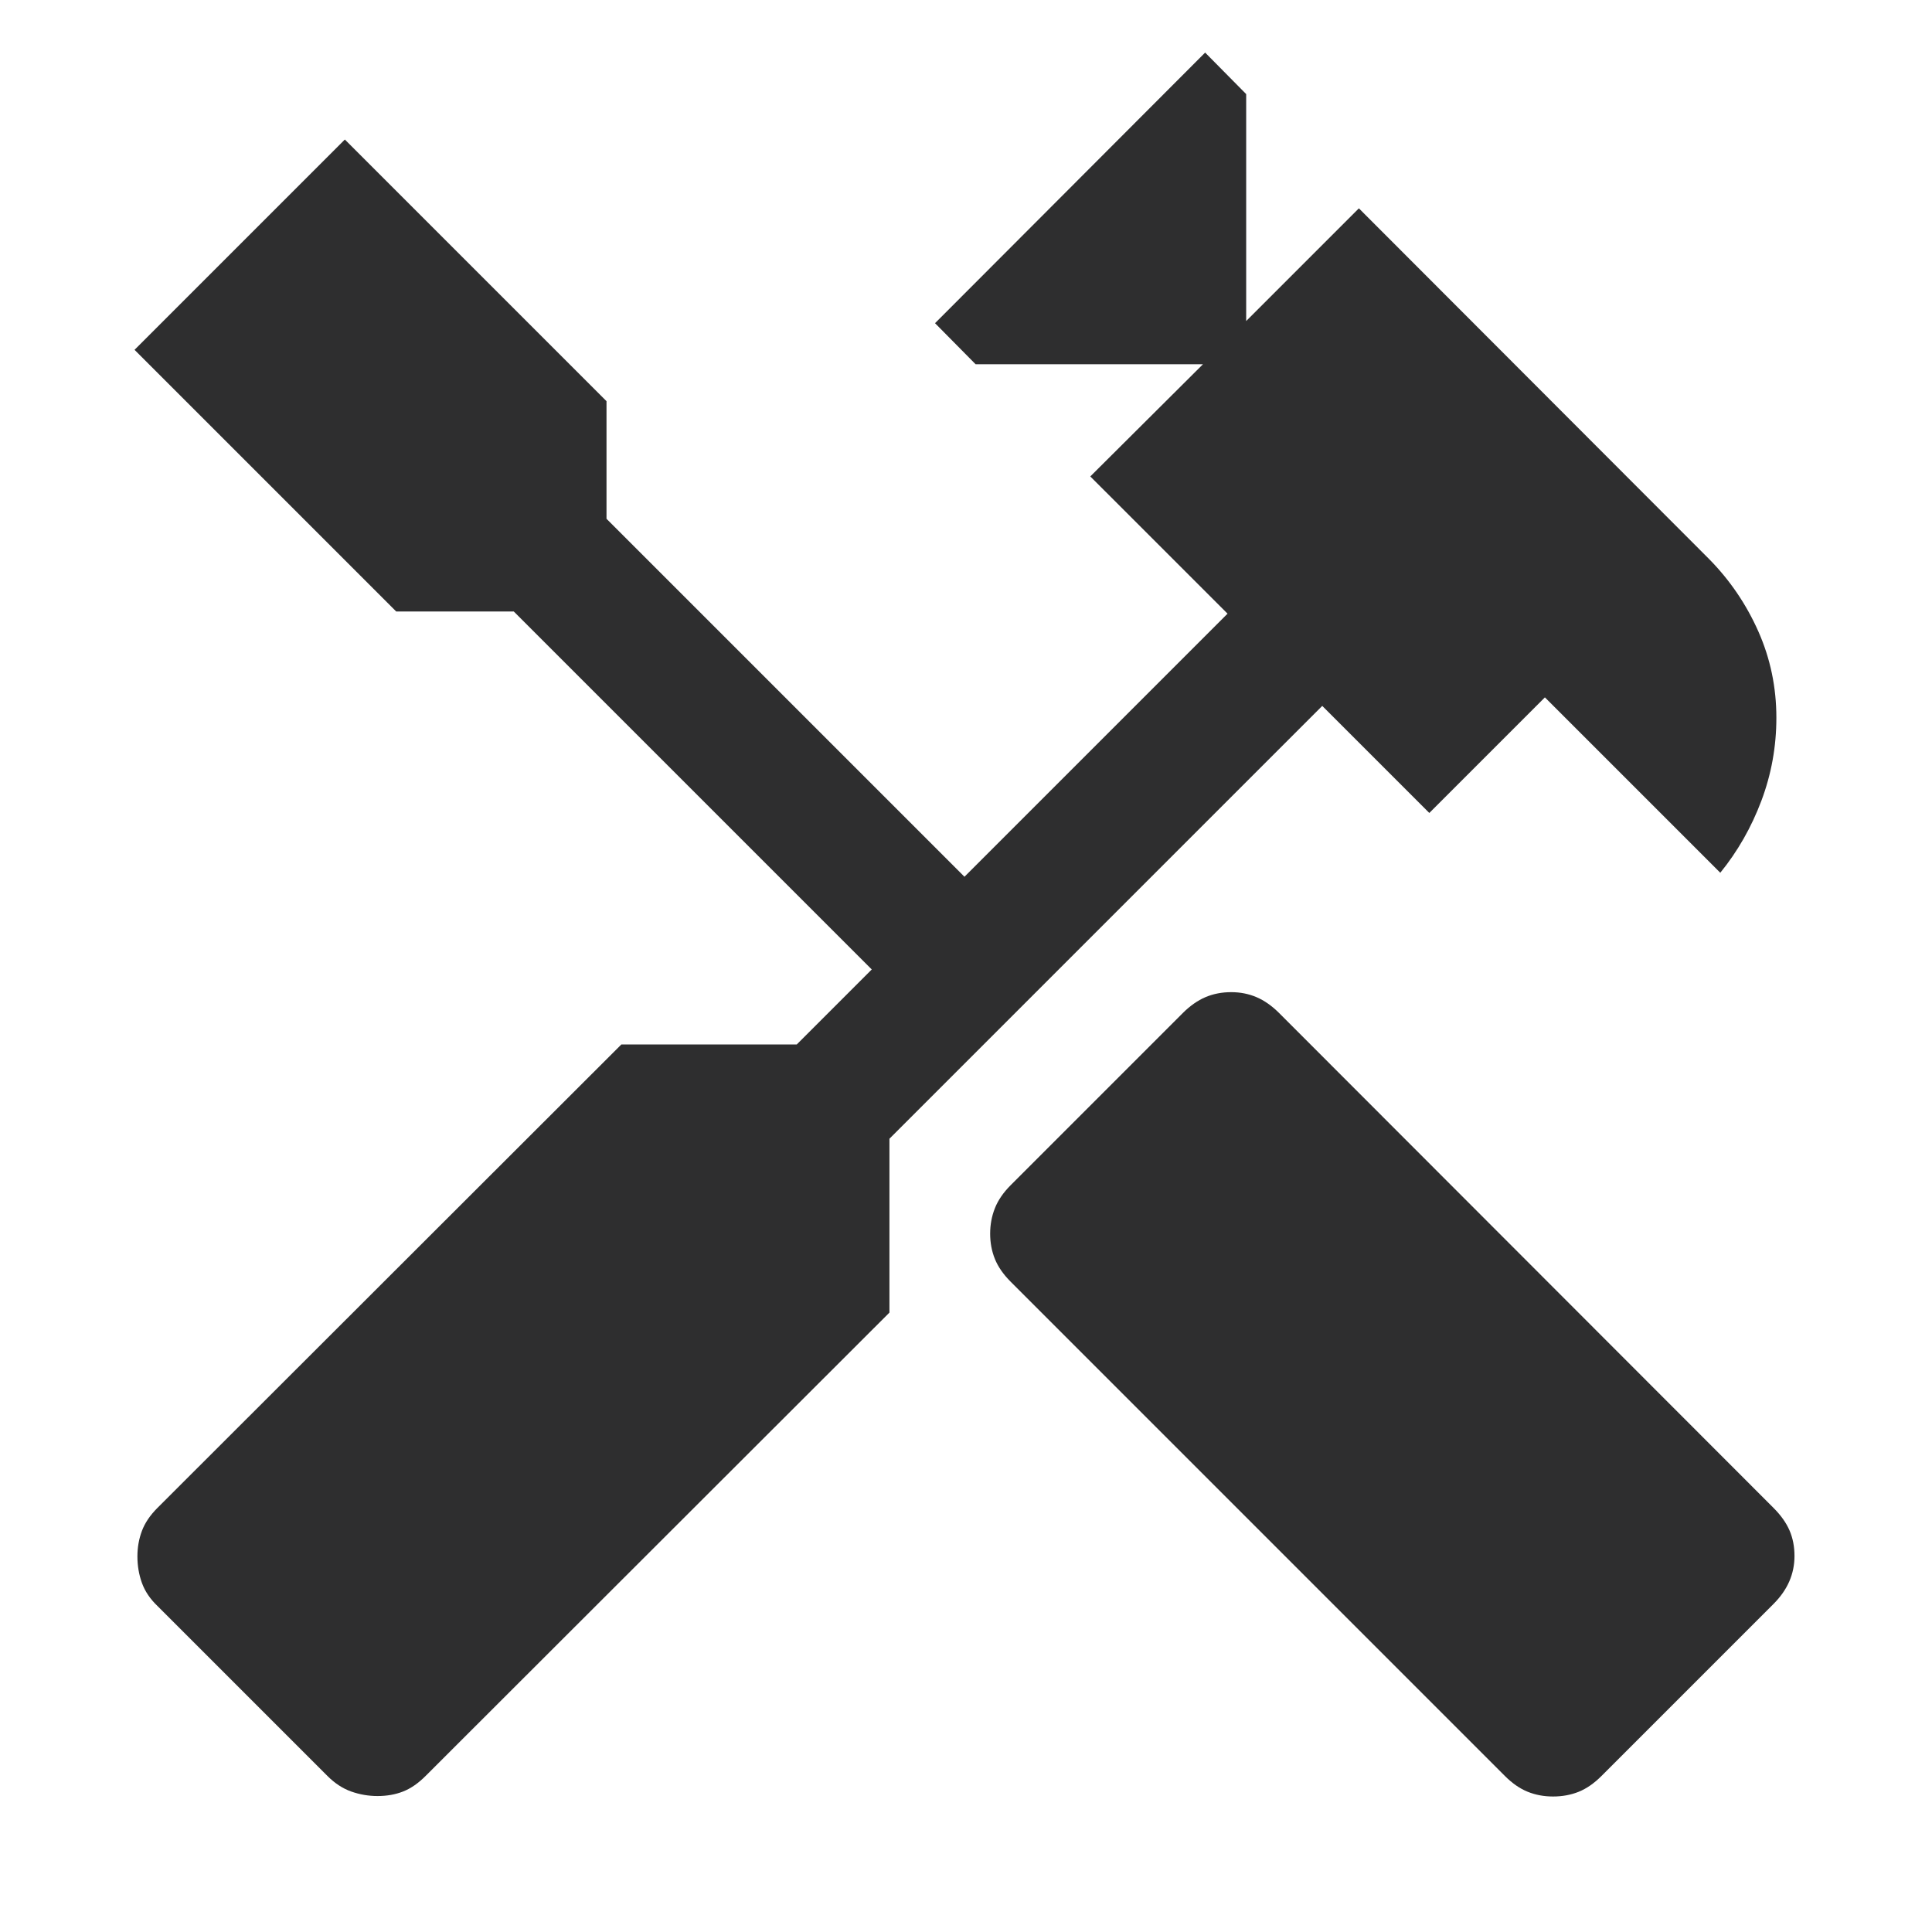
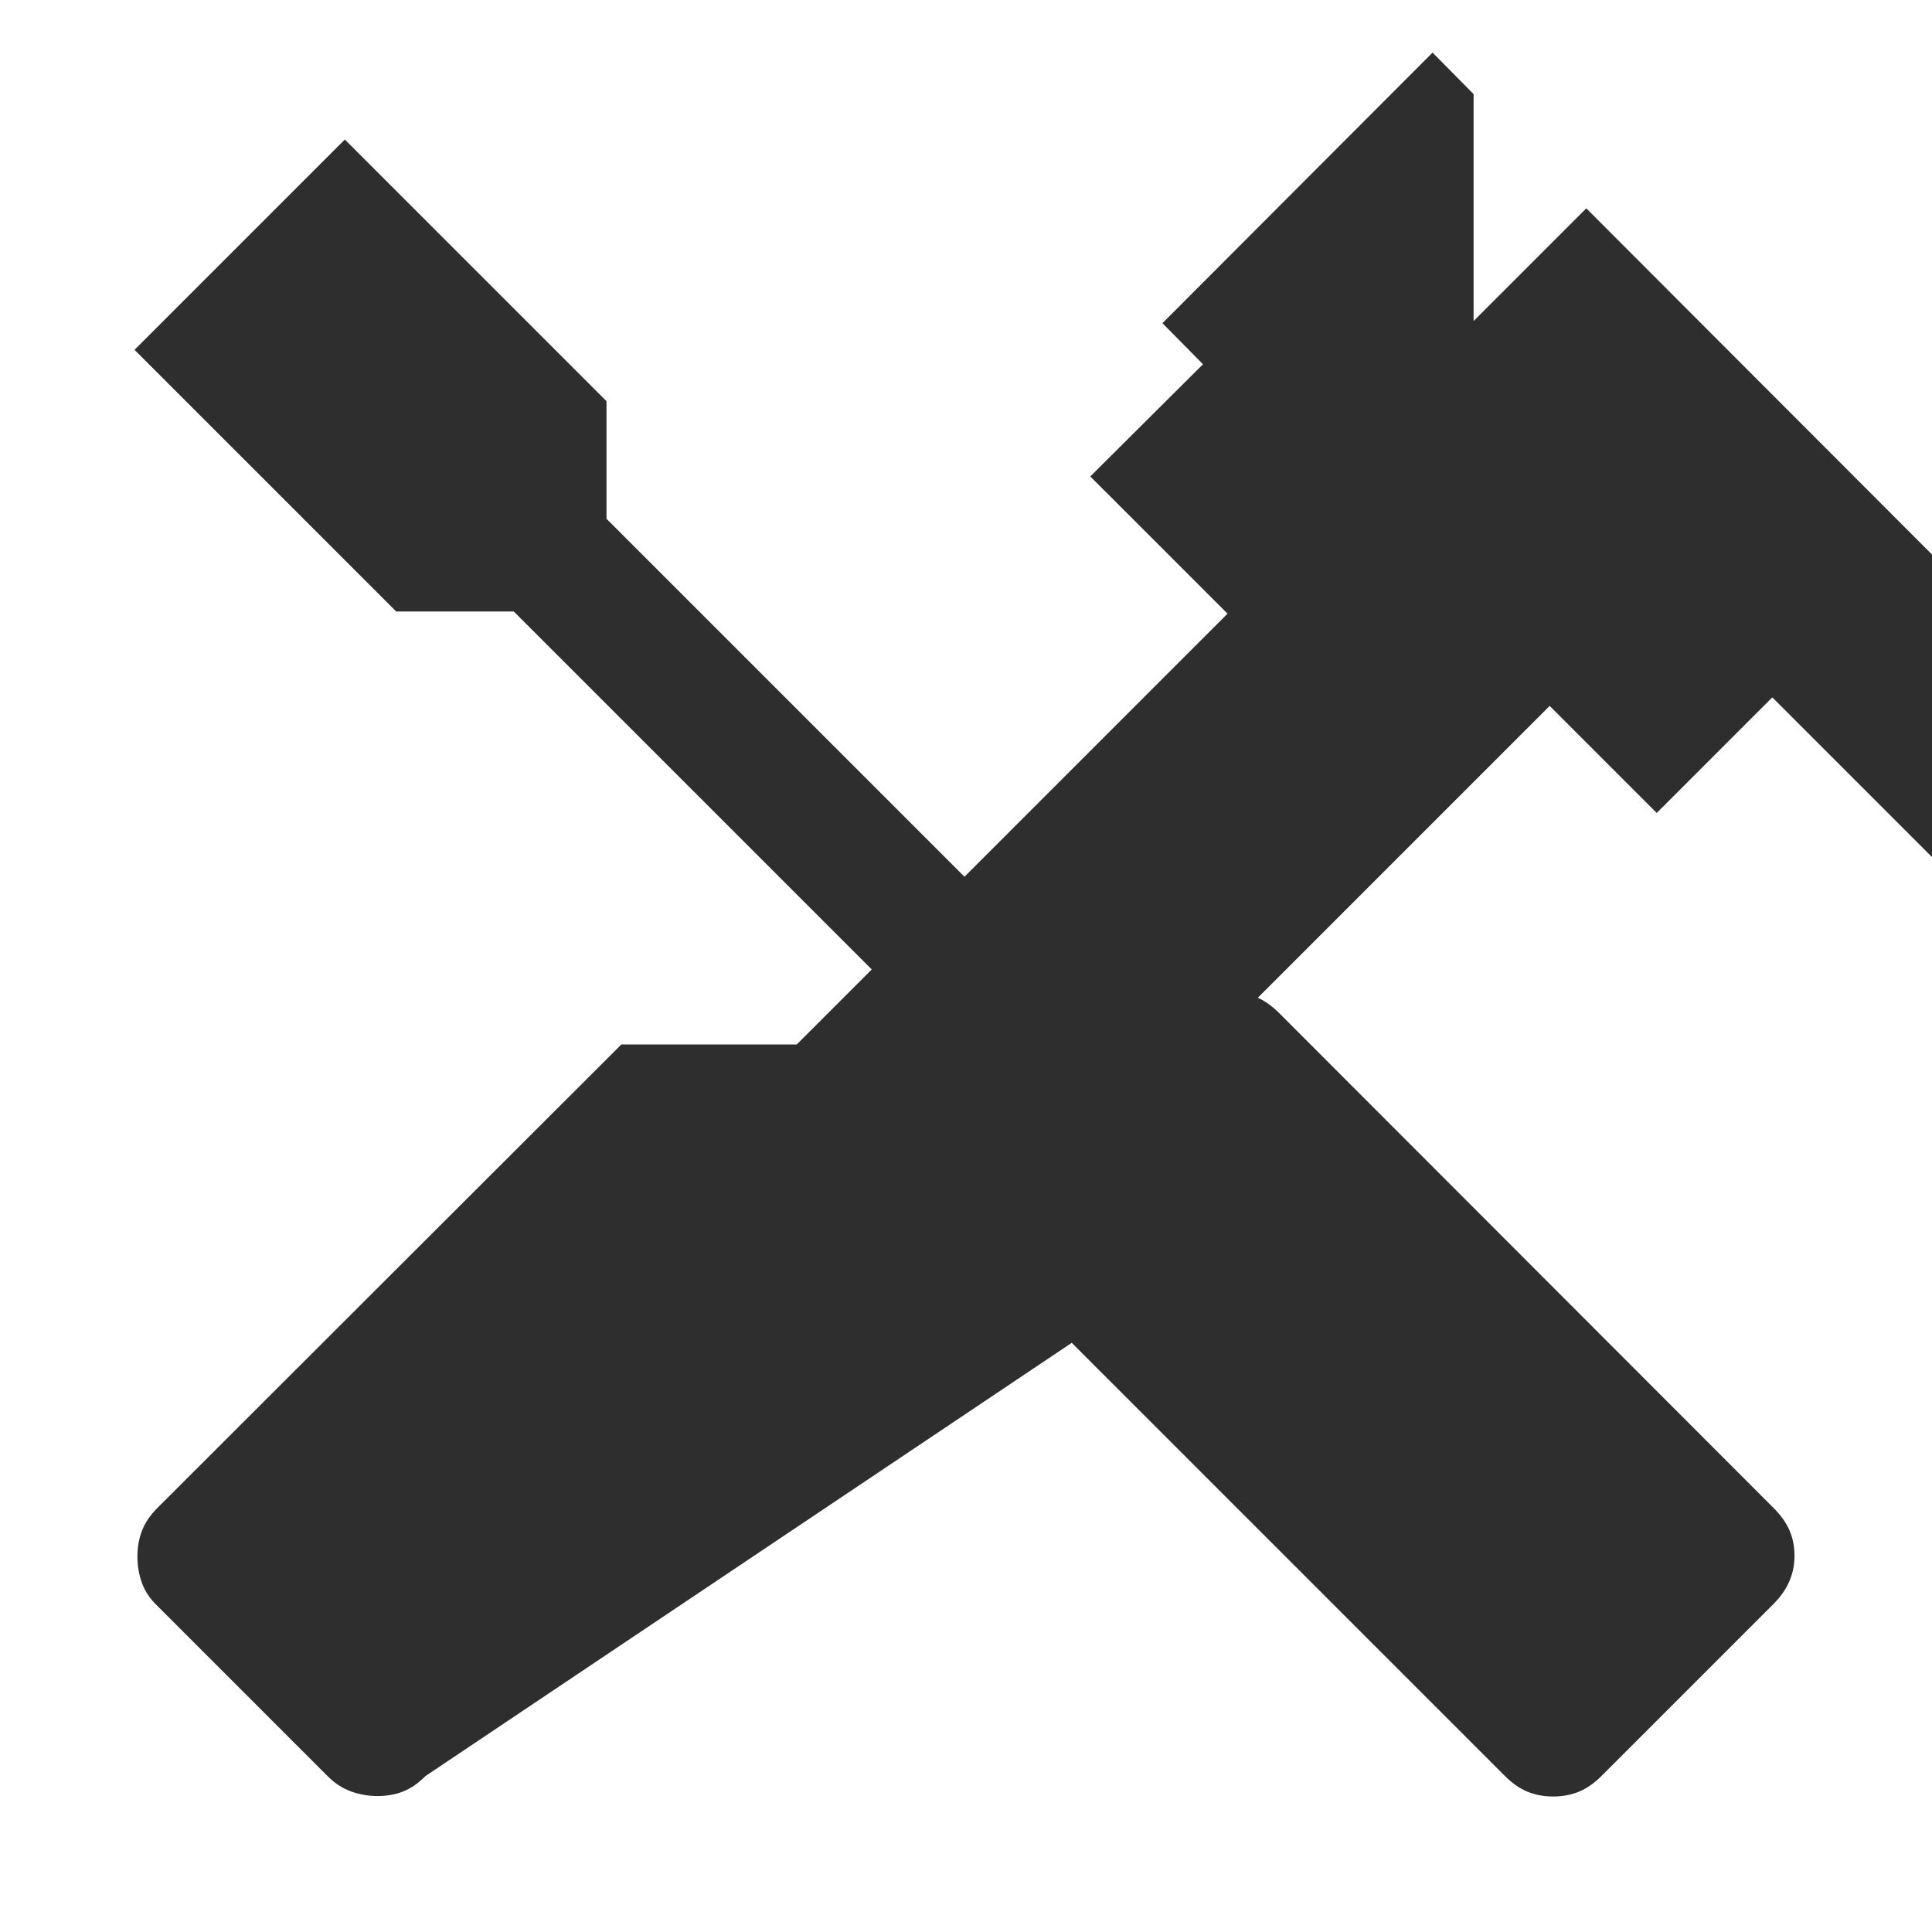
<svg xmlns="http://www.w3.org/2000/svg" height="48px" viewBox="0 -960 960 960" width="48px" fill="#2e2e2f">
-   <path d="M771.65-67.33q-6.72 0-12.55-2.35-5.84-2.36-11.32-7.84L502.2-323.11q-5.48-5.48-7.84-11.31-2.36-5.84-2.36-12.56 0-6.72 2.36-12.67 2.36-5.96 7.84-11.44l85.47-85.48q5.48-5.47 11.32-7.95 5.84-2.48 12.79-2.48 6.72 0 12.56 2.48 5.83 2.48 11.31 7.95l245.59 245.83q5.48 5.48 7.96 11.2 2.47 5.71 2.47 12.67 0 6.72-2.59 12.67-2.6 5.96-7.84 11.2l-85.48 85.48q-5.48 5.48-11.31 7.84-5.84 2.35-12.8 2.35Zm-584.06-.23q-6.72 0-13.06-2.24-6.33-2.24-11.81-7.72L78.24-162q-5.48-5.24-7.72-11.46-2.24-6.21-2.24-13.17 0-6.72 2.24-12.67 2.24-5.96 7.72-11.44L308.74-441h87.15l37.28-37.28L255.3-656.15h-58.43L66.85-786.17l104.5-104.5 130.02 130.02v58.43l177.87 177.87 130.72-130.72-68.2-68.19 56-55.76h-113l-20.15-20.39 134.22-134.46 20.39 20.63v112.76l56-56 174.02 174.26q15.48 15.72 24.46 35.94 8.97 20.21 8.97 42.93 0 21.44-7.45 41.25-7.46 19.82-20.42 35.77l-87.15-87.15-57.43 57.44-53.2-53.2-215.06 215.07v86.39L211.46-77.52q-5.48 5.48-11.2 7.72-5.72 2.24-12.67 2.24Z" />
+   <path d="M771.65-67.33q-6.72 0-12.55-2.35-5.84-2.36-11.32-7.84L502.2-323.11q-5.48-5.48-7.84-11.31-2.36-5.84-2.36-12.56 0-6.72 2.36-12.67 2.36-5.96 7.84-11.44l85.47-85.48q5.48-5.47 11.32-7.95 5.84-2.48 12.79-2.48 6.72 0 12.56 2.48 5.83 2.48 11.31 7.95l245.59 245.83q5.48 5.48 7.96 11.2 2.47 5.71 2.47 12.67 0 6.72-2.59 12.67-2.6 5.96-7.84 11.2l-85.48 85.48q-5.48 5.48-11.31 7.84-5.84 2.35-12.8 2.35Zm-584.06-.23q-6.72 0-13.06-2.24-6.33-2.24-11.81-7.72L78.24-162q-5.48-5.24-7.72-11.46-2.24-6.21-2.24-13.17 0-6.72 2.24-12.67 2.24-5.96 7.72-11.44L308.74-441h87.15l37.28-37.28L255.3-656.15h-58.43L66.85-786.17l104.5-104.5 130.02 130.02v58.43l177.87 177.87 130.72-130.72-68.2-68.19 56-55.76l-20.15-20.39 134.22-134.46 20.39 20.63v112.76l56-56 174.02 174.26q15.48 15.72 24.46 35.94 8.97 20.21 8.97 42.93 0 21.44-7.45 41.25-7.46 19.82-20.42 35.77l-87.15-87.15-57.43 57.44-53.2-53.2-215.06 215.07v86.39L211.46-77.52q-5.48 5.48-11.2 7.72-5.72 2.24-12.67 2.24Z" />
</svg>